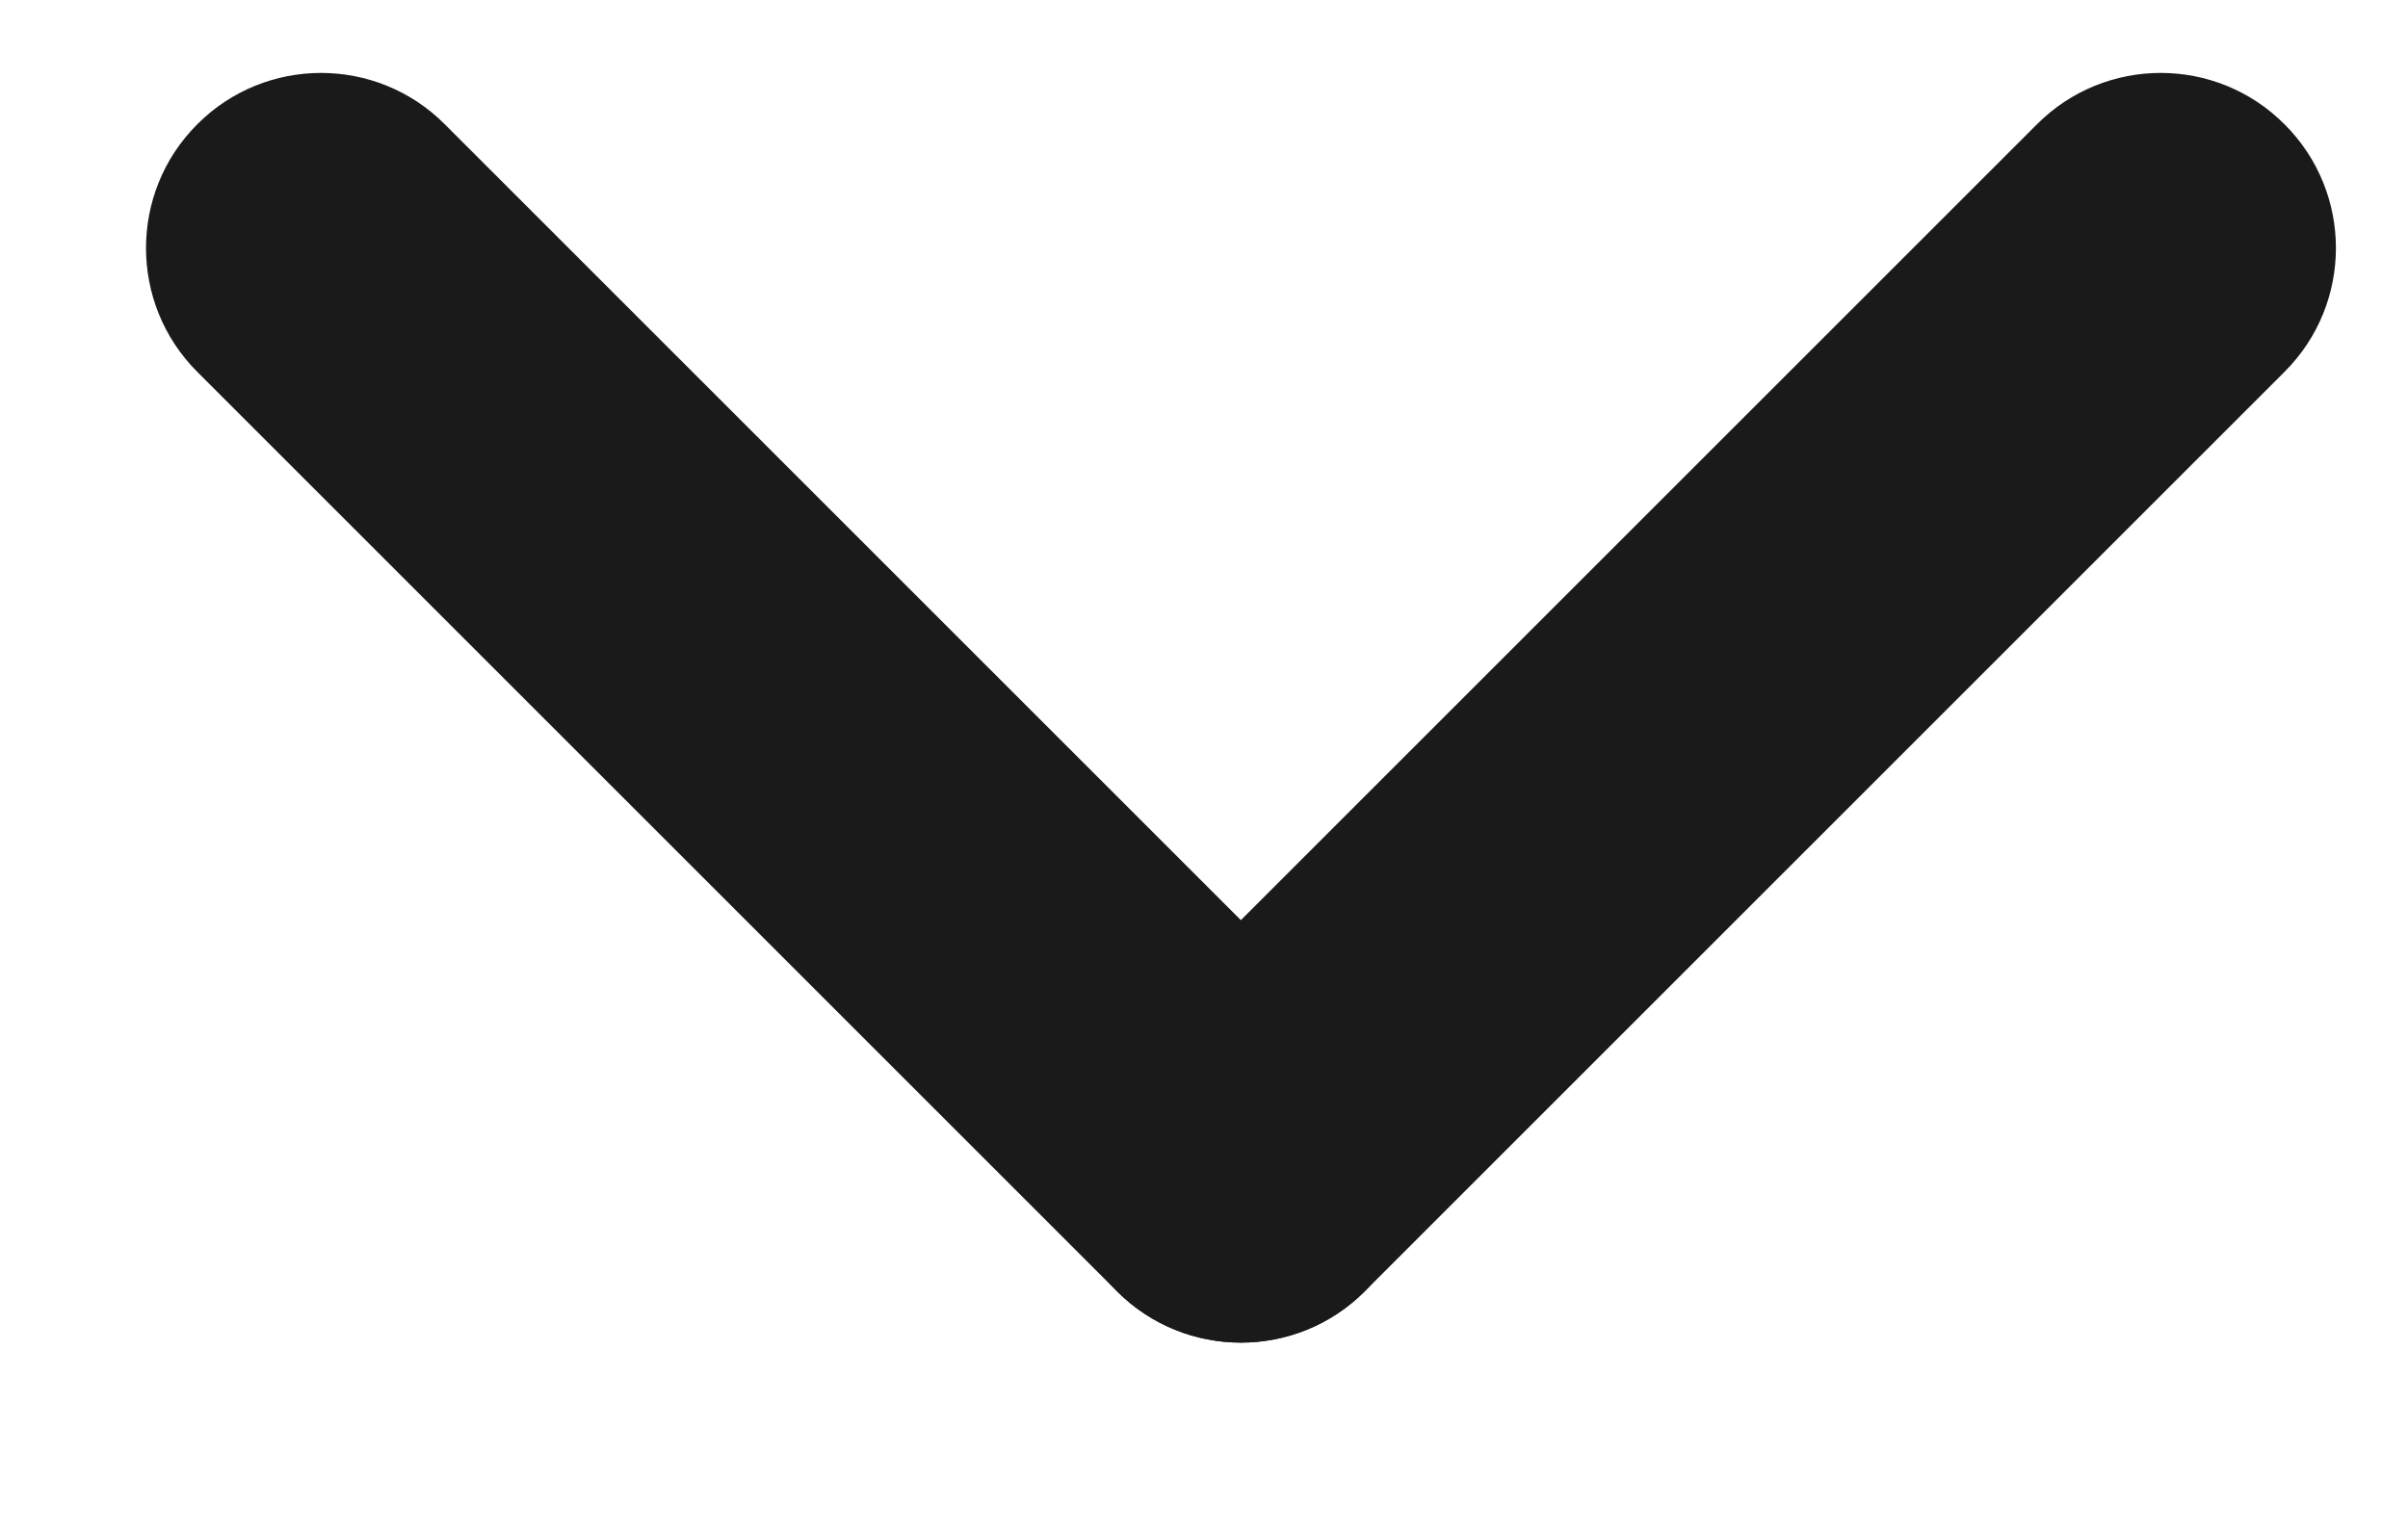
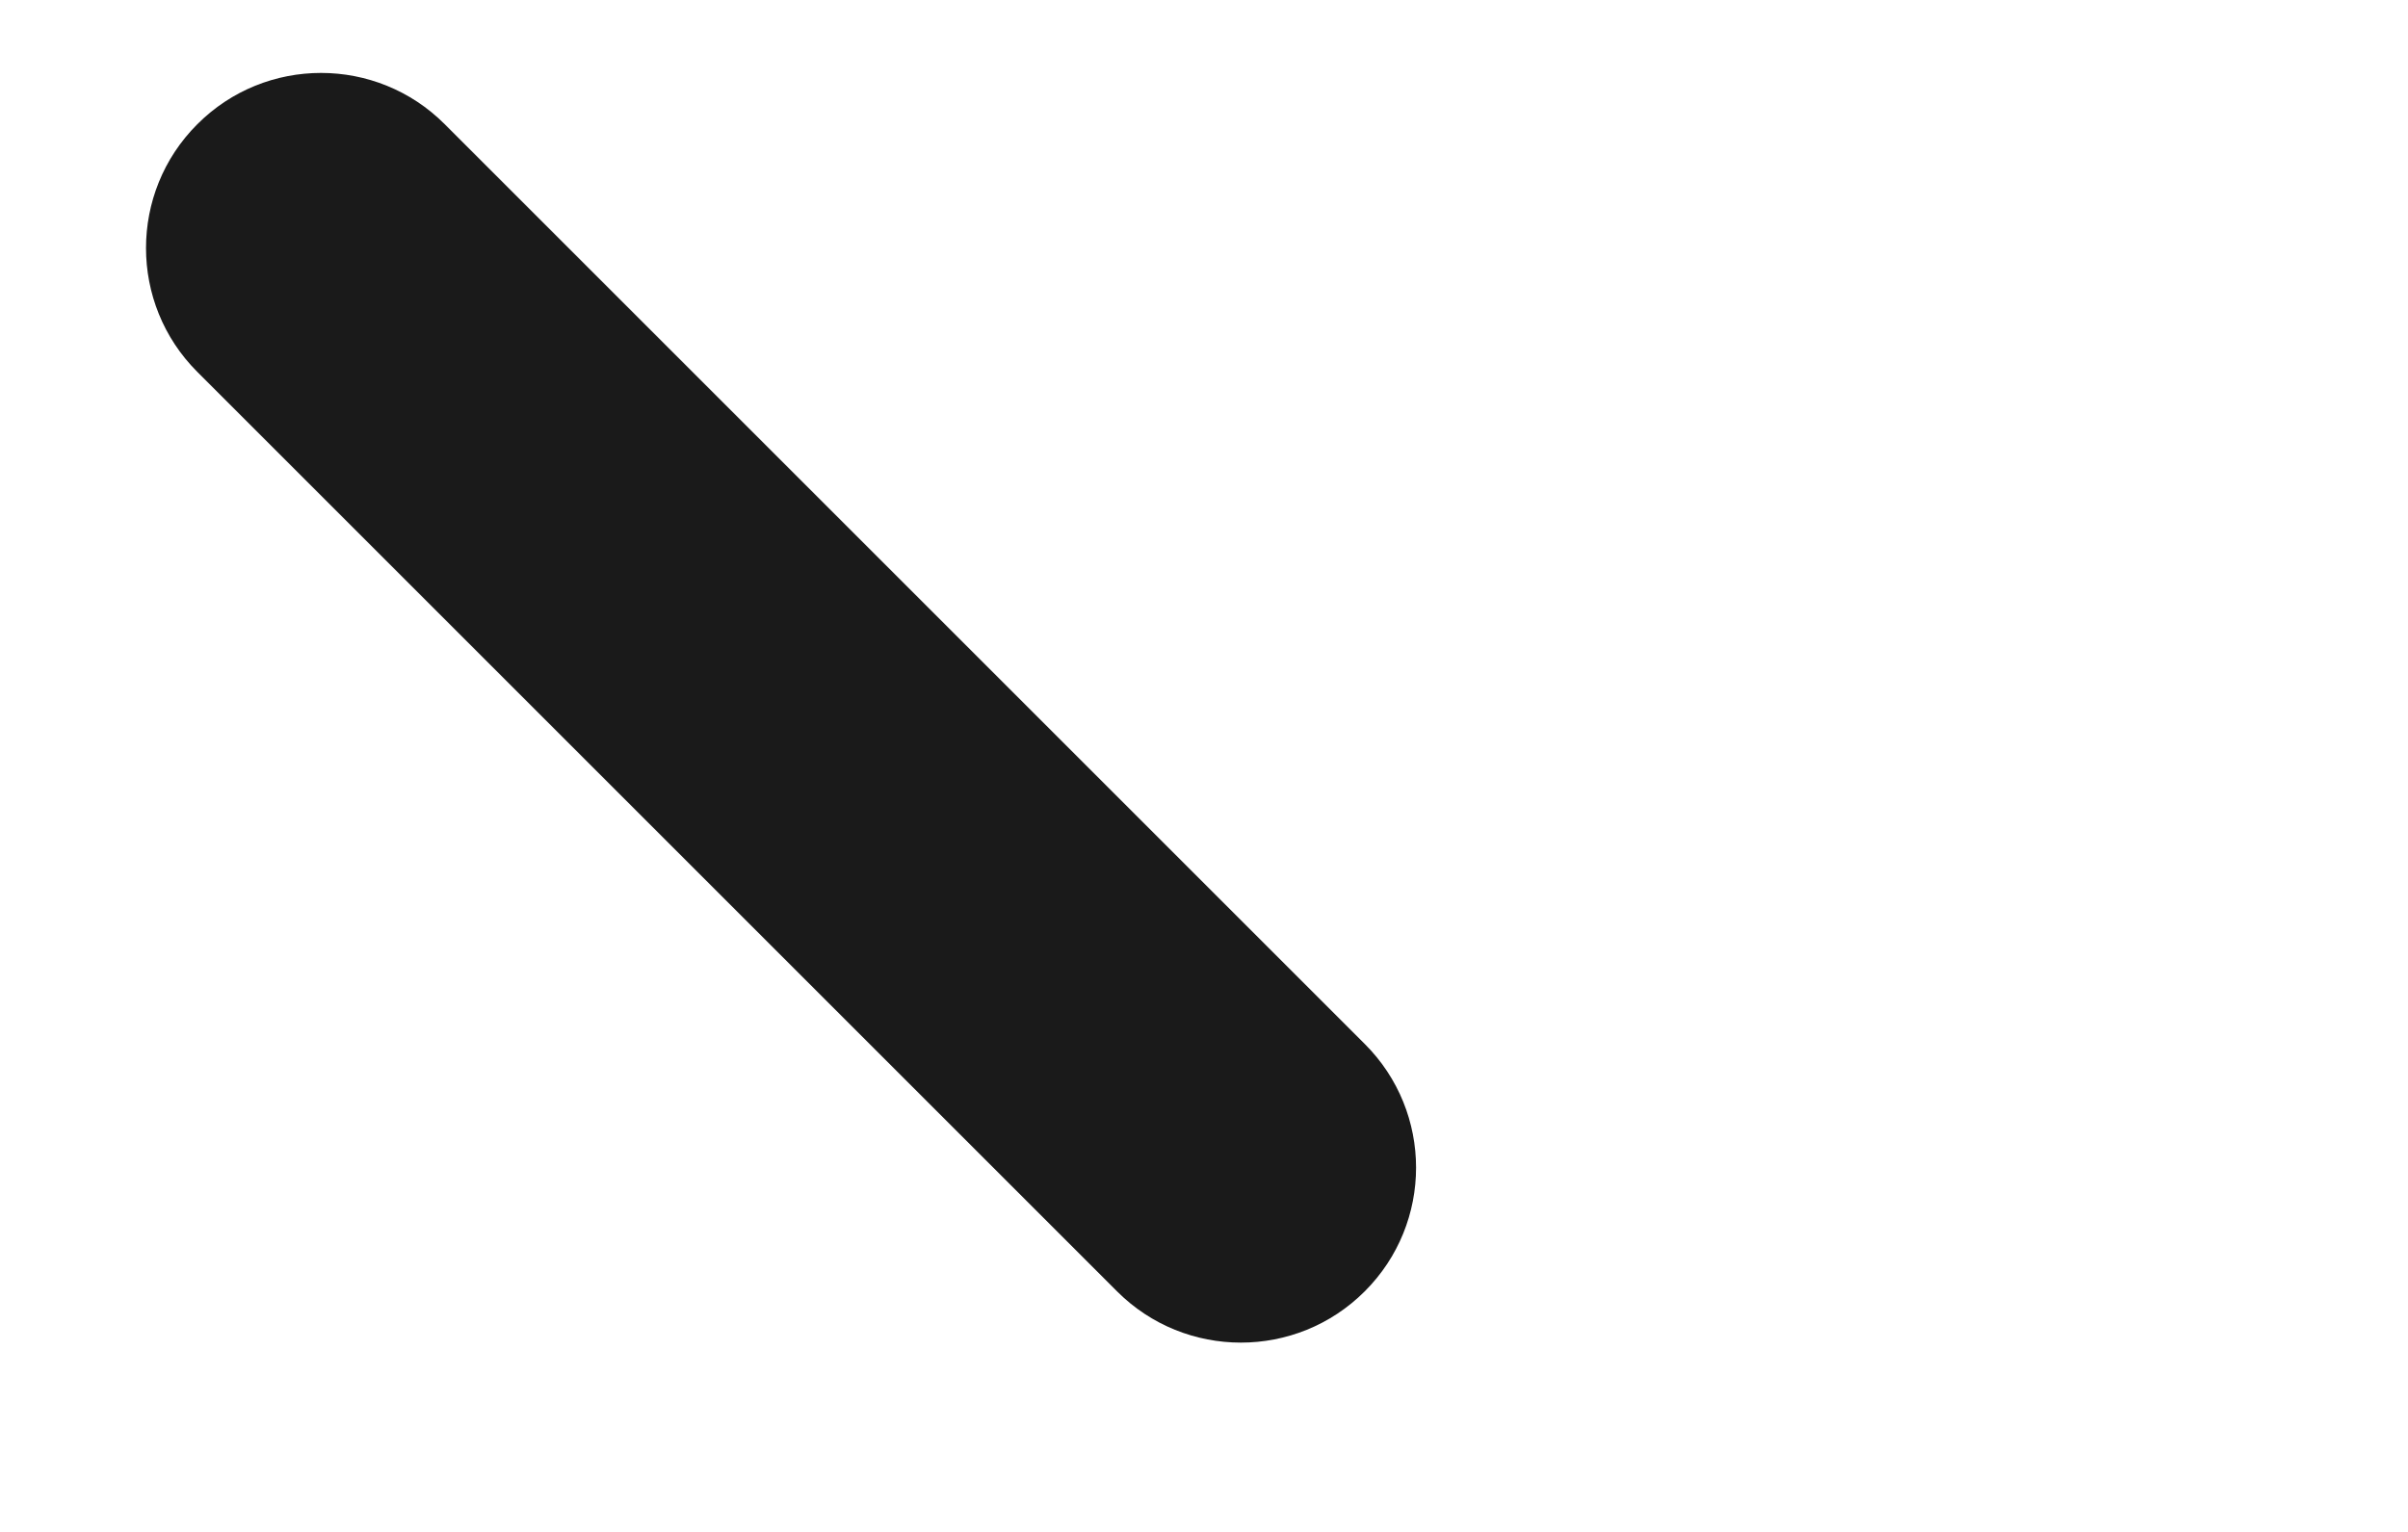
<svg xmlns="http://www.w3.org/2000/svg" width="11" height="7" viewBox="0 0 11 7" fill="none">
  <path fill-rule="evenodd" clip-rule="evenodd" d="M0.901 0.568C1.213 0.255 1.72 0.255 2.032 0.568L6.234 4.77C6.547 5.082 6.547 5.589 6.234 5.901C5.922 6.213 5.415 6.213 5.103 5.901L0.901 1.699C0.589 1.387 0.589 0.88 0.901 0.568Z" fill="#1A1A1A" />
-   <path fill-rule="evenodd" clip-rule="evenodd" d="M5.103 5.901C4.791 5.589 4.791 5.082 5.103 4.77L9.305 0.568C9.617 0.255 10.124 0.255 10.436 0.568C10.749 0.88 10.749 1.387 10.436 1.699L6.234 5.901C5.922 6.213 5.415 6.213 5.103 5.901Z" fill="#1A1A1A" />
</svg>